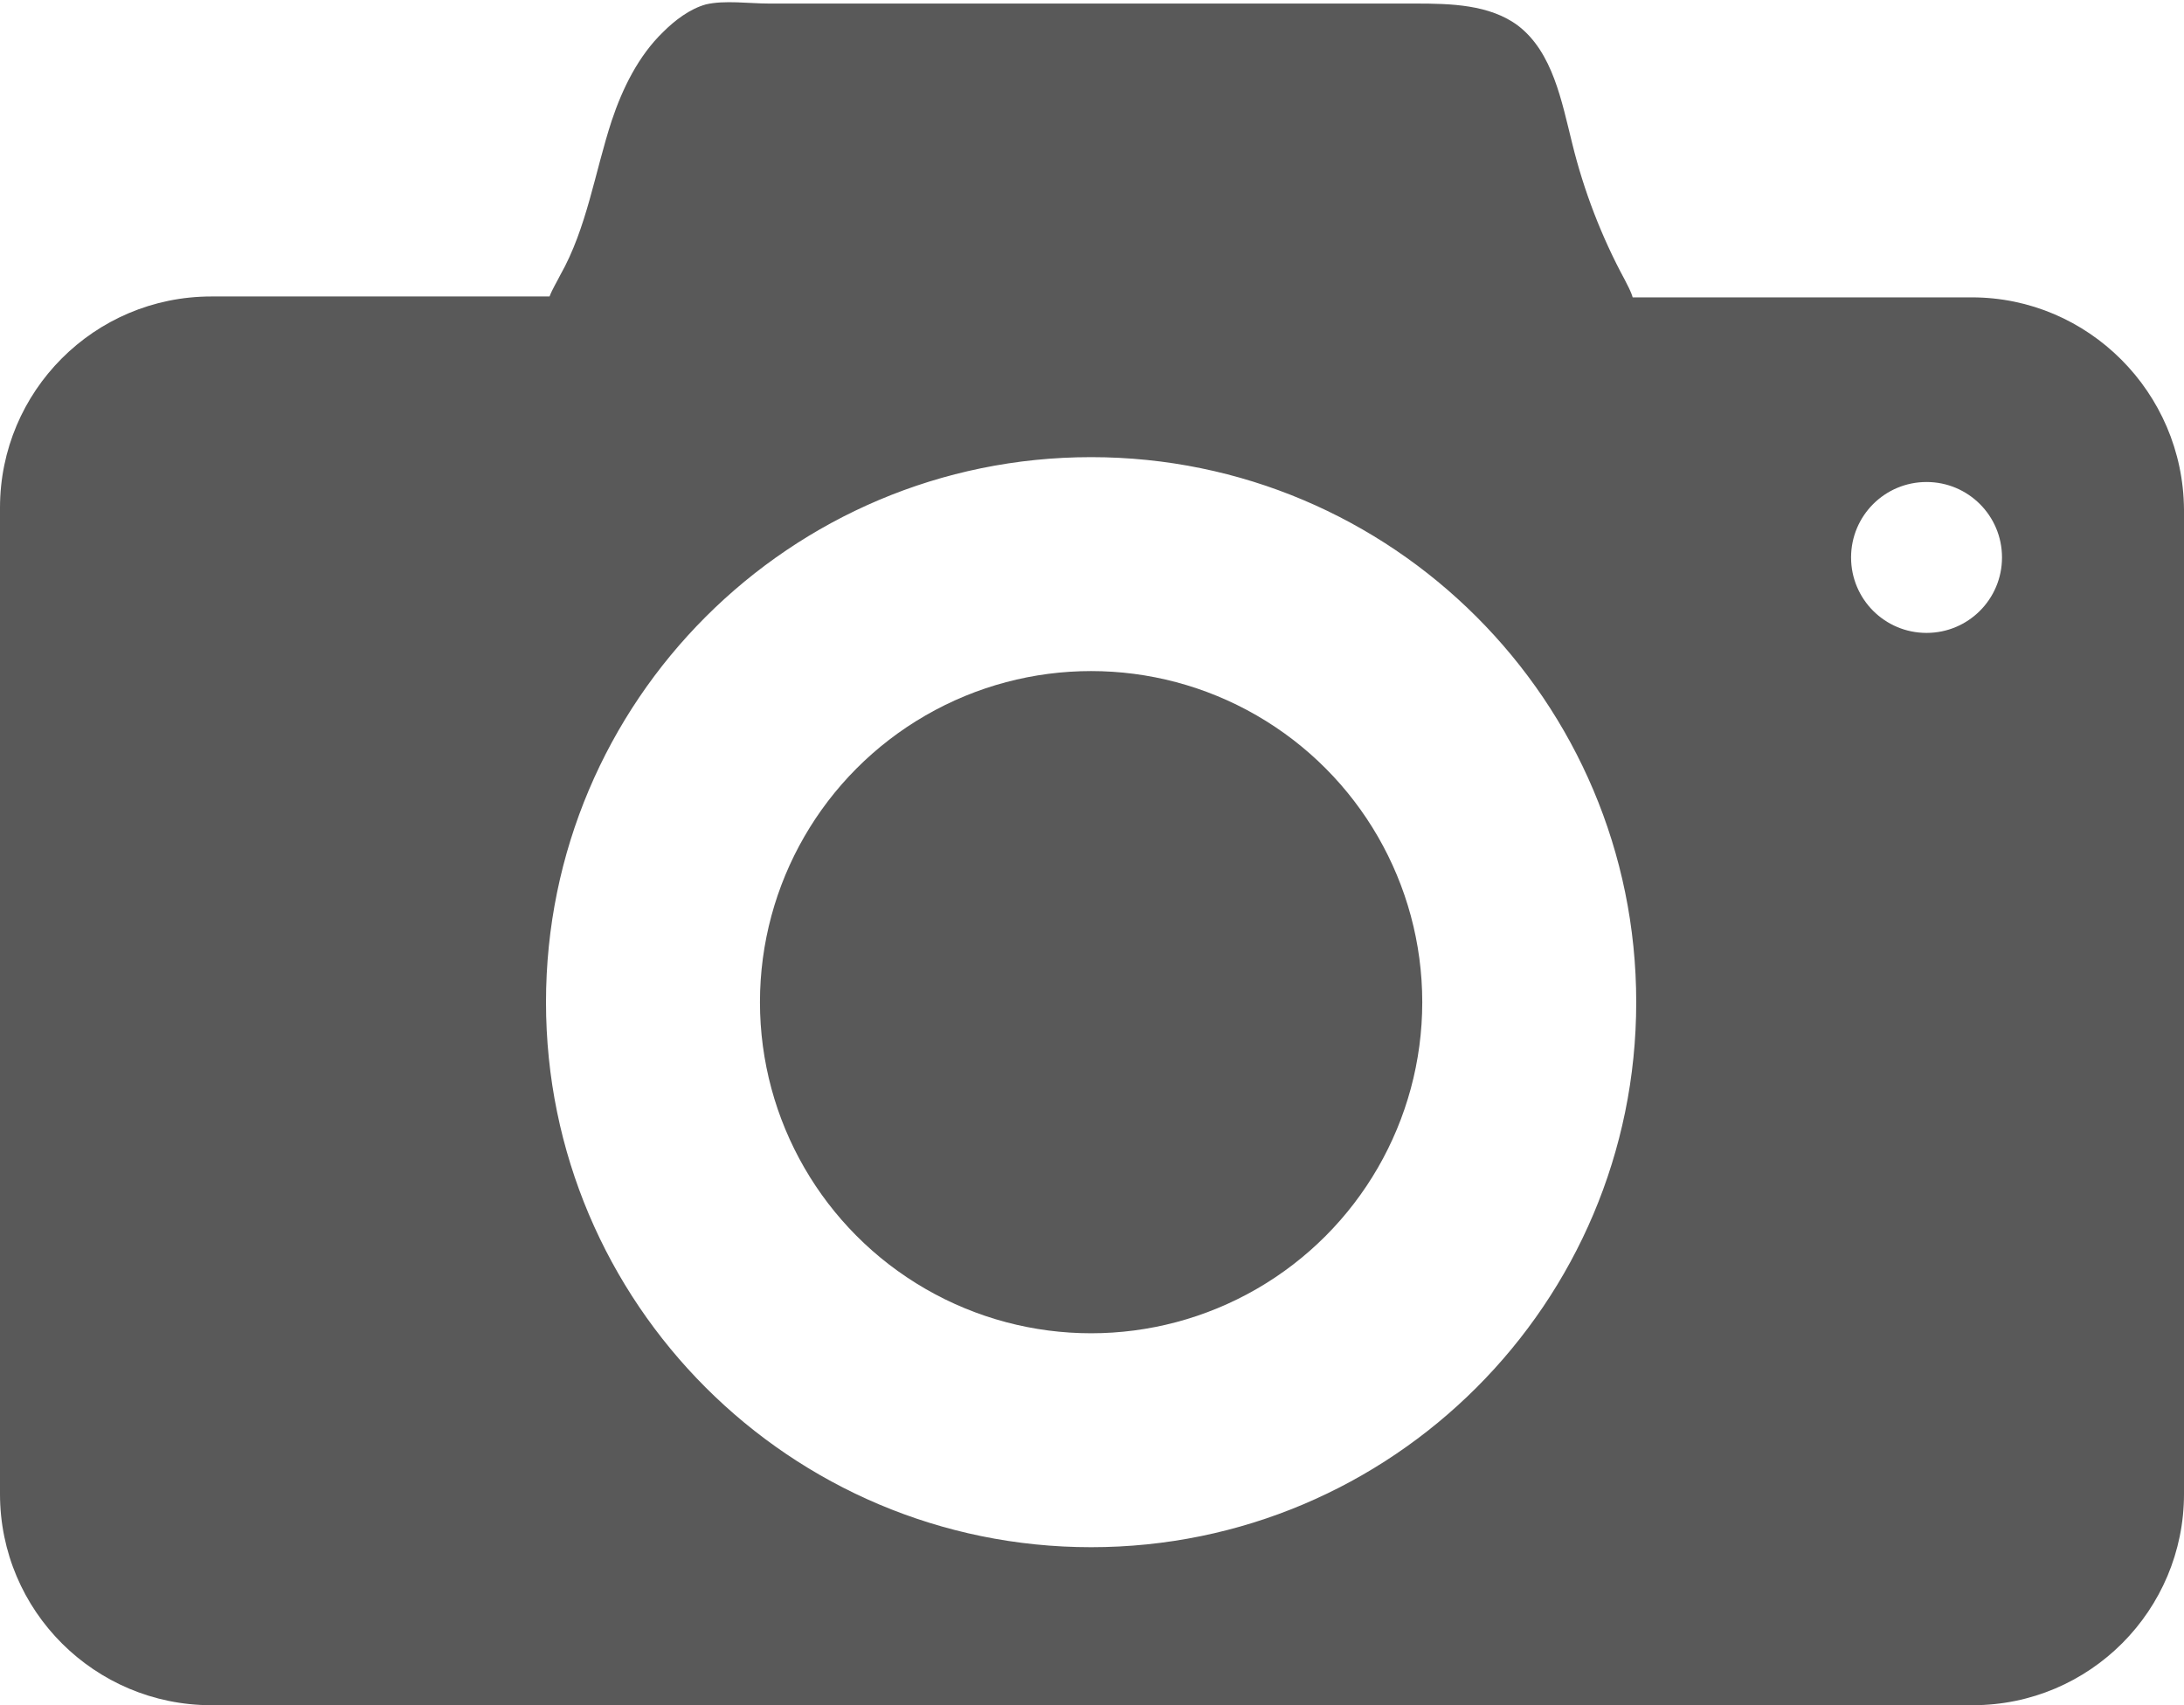
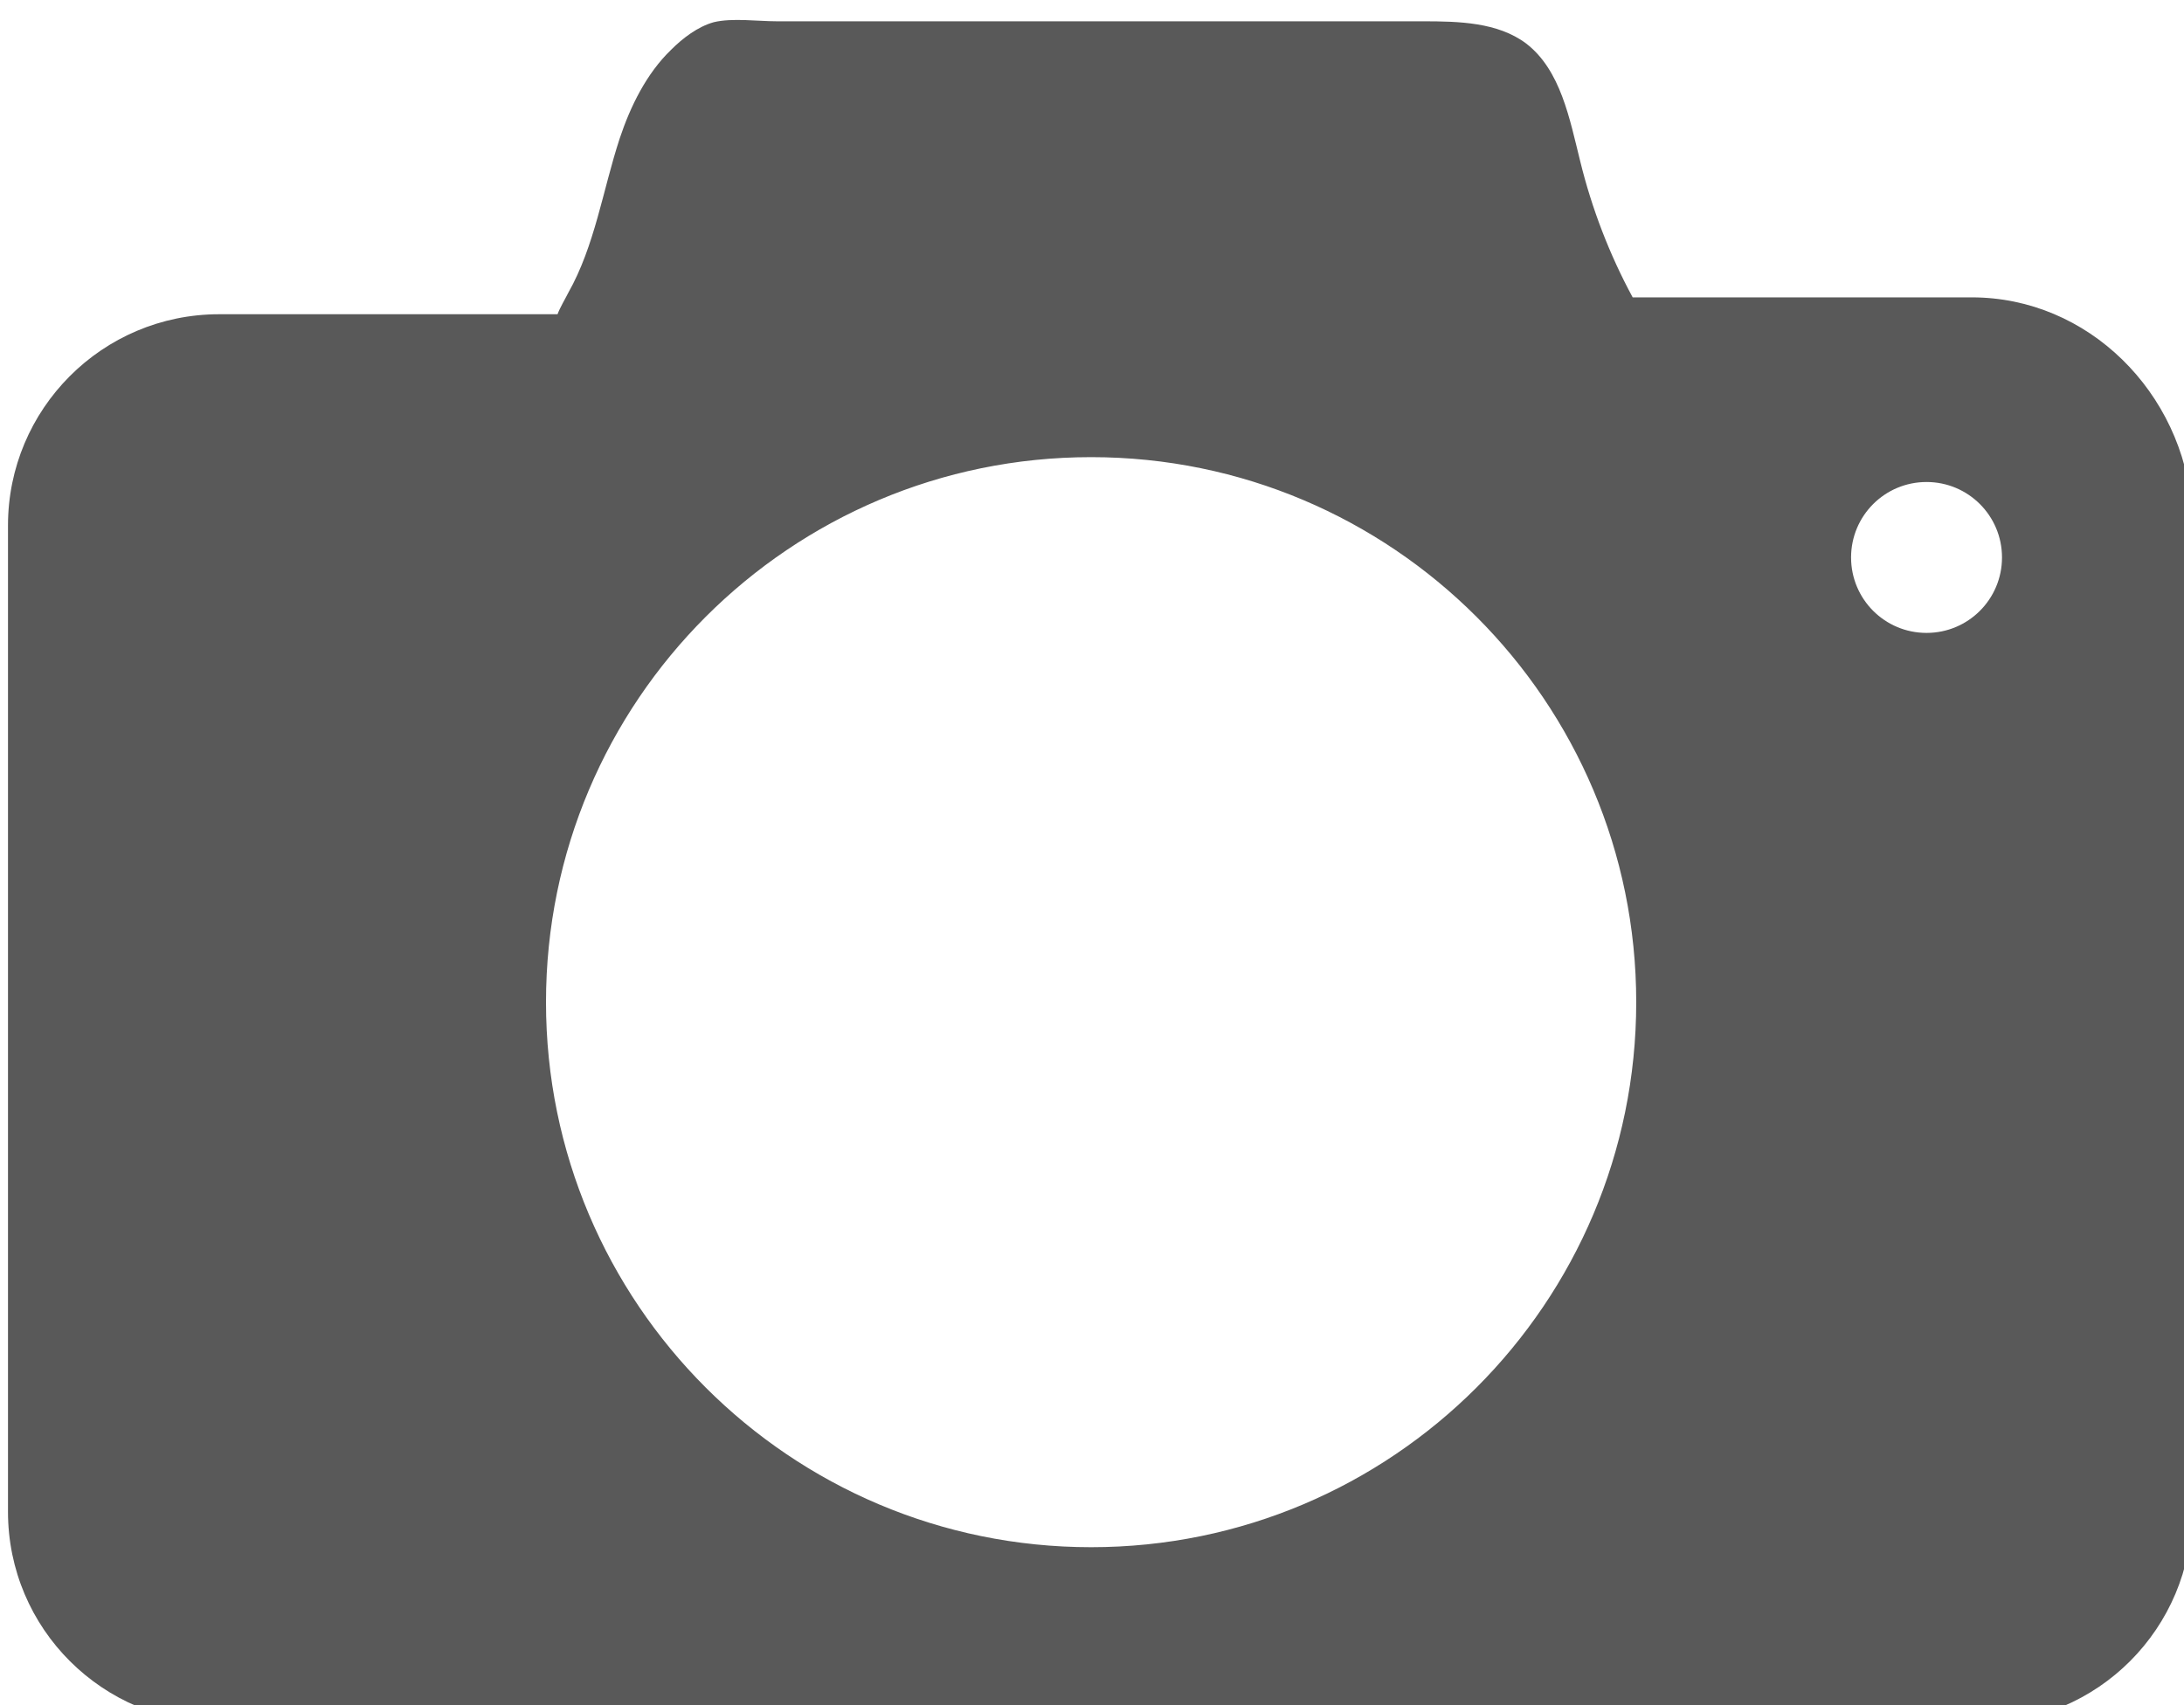
<svg xmlns="http://www.w3.org/2000/svg" fill="#000000" height="192.1" preserveAspectRatio="xMidYMid meet" version="1" viewBox="127.1 153.7 246.0 192.1" width="246" zoomAndPan="magnify">
  <g>
    <g fill="#595959" id="change1_1">
-       <path d="M349.2,187.2H311c-0.2-0.7-0.6-1.4-0.9-2c-2.6-4.8-4.6-10-5.9-15.3c-1.2-4.8-2.2-10.3-6.1-13.3 c-3.2-2.4-7.6-2.5-11.6-2.5c-13.5,0-27,0-40.6,0c-10.7,0-21.5,0-32.2,0c-2.2,0-5-0.4-7.1,0.1c-1.8,0.5-3.5,1.8-4.8,3.1 c-2.8,2.7-4.6,6.4-5.8,10c-1.9,5.8-2.8,12.1-5.8,17.4c-0.4,0.8-0.9,1.6-1.2,2.4h-38.1c-13.2,0-23.8,10.7-23.8,23.8v111.1 c0,13.2,10.7,23.8,23.8,23.8h198.4c13.2,0,23.8-10.7,23.8-23.8V211.1C373,197.9,362.3,187.2,349.2,187.2z M250,328 c-33.9,0-61.4-27.5-61.4-61.4c0-33.9,27.5-61.4,61.4-61.4c33.9,0,61.4,27.5,61.4,61.4C311.4,300.5,283.9,328,250,328z M344.1,225 c-4.7,0-8.5-3.8-8.5-8.5c0-4.7,3.8-8.5,8.5-8.5c4.7,0,8.5,3.8,8.5,8.5C352.6,221.2,348.8,225,344.1,225z" />
-       <circle cx="250" cy="266.6" r="37.3" />
+       <path d="M349.2,187.2H311c-2.6-4.8-4.6-10-5.9-15.3c-1.2-4.8-2.2-10.3-6.1-13.3 c-3.2-2.4-7.6-2.5-11.6-2.5c-13.5,0-27,0-40.6,0c-10.7,0-21.5,0-32.2,0c-2.2,0-5-0.4-7.1,0.1c-1.8,0.5-3.5,1.8-4.8,3.1 c-2.8,2.7-4.6,6.4-5.8,10c-1.9,5.8-2.8,12.1-5.8,17.4c-0.4,0.8-0.9,1.6-1.2,2.4h-38.1c-13.2,0-23.8,10.7-23.8,23.8v111.1 c0,13.2,10.7,23.8,23.8,23.8h198.4c13.2,0,23.8-10.7,23.8-23.8V211.1C373,197.9,362.3,187.2,349.2,187.2z M250,328 c-33.9,0-61.4-27.5-61.4-61.4c0-33.9,27.5-61.4,61.4-61.4c33.9,0,61.4,27.5,61.4,61.4C311.4,300.5,283.9,328,250,328z M344.1,225 c-4.7,0-8.5-3.8-8.5-8.5c0-4.7,3.8-8.5,8.5-8.5c4.7,0,8.5,3.8,8.5,8.5C352.6,221.2,348.8,225,344.1,225z" />
    </g>
  </g>
</svg>